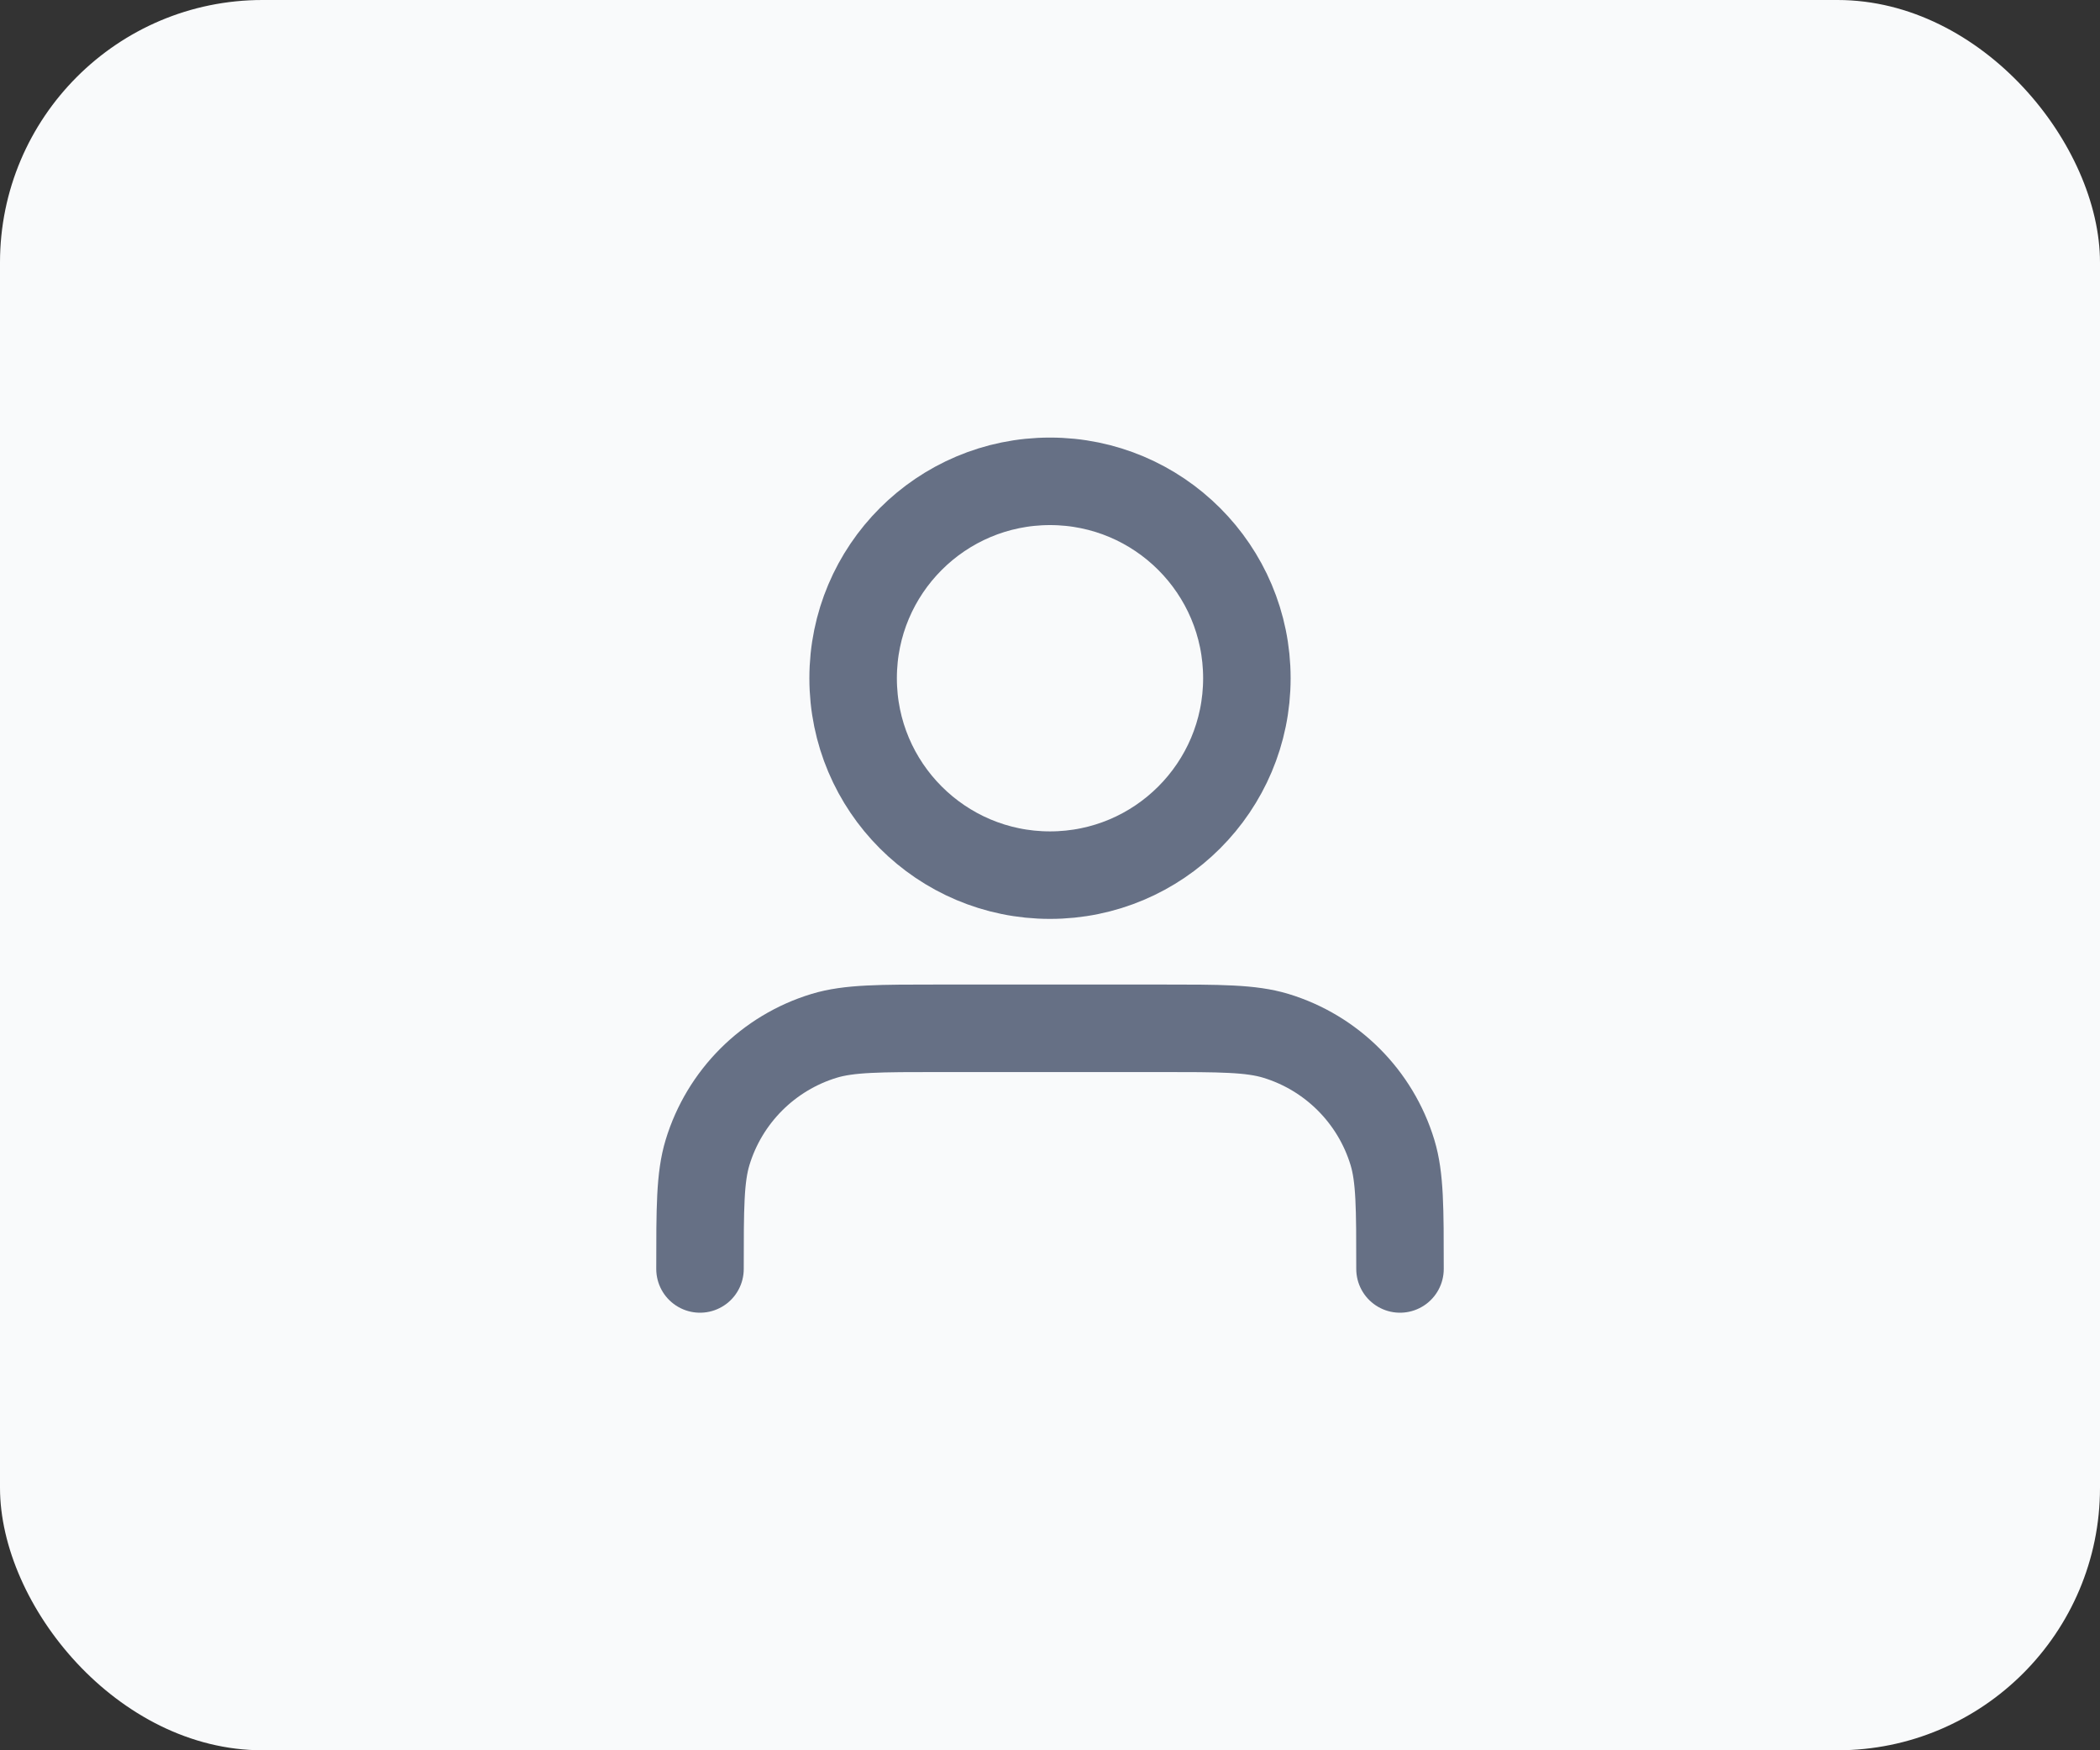
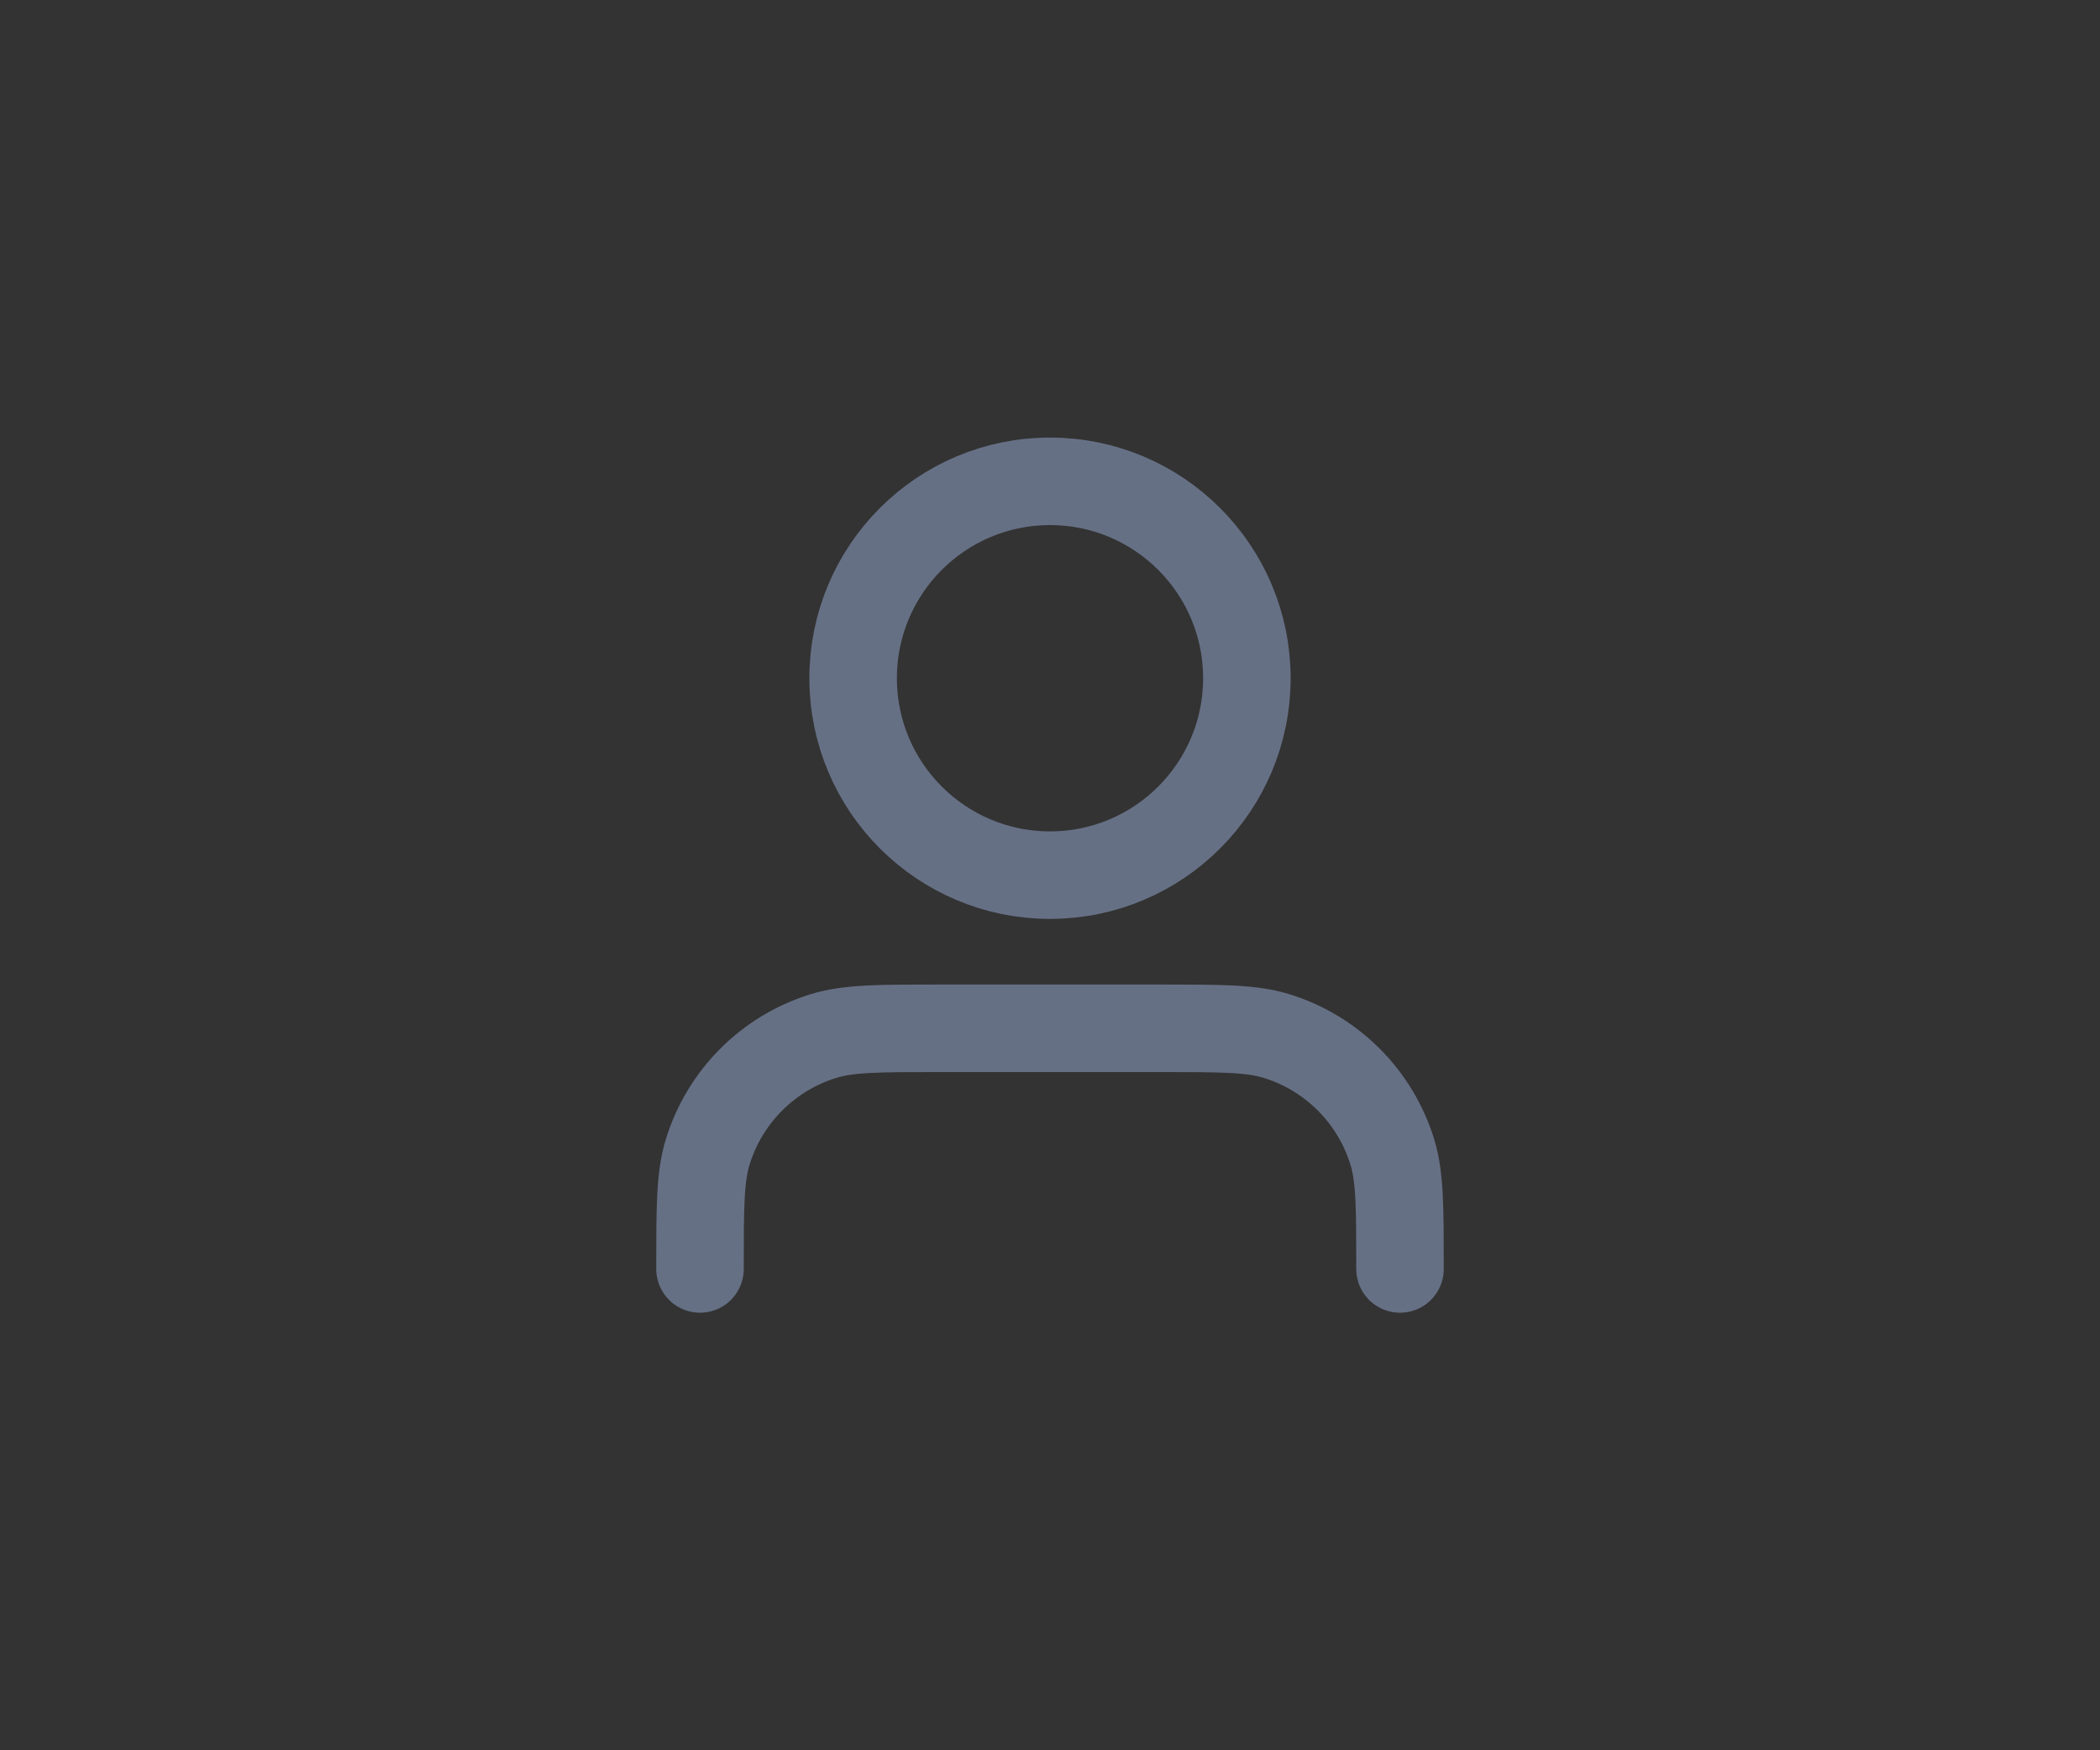
<svg xmlns="http://www.w3.org/2000/svg" width="48" height="40" viewBox="0 0 48 40" fill="none">
  <rect x="0" y="0" width="48" height="40" fill="#333333" stroke="none" />
-   <rect width="48" height="40" rx="6" fill="#F9FAFB" />
  <path d="M32 29C32 27.604 32 26.907 31.828 26.339C31.44 25.061 30.439 24.06 29.161 23.672C28.593 23.5 27.896 23.5 26.5 23.5H21.5C20.104 23.5 19.407 23.5 18.839 23.672C17.561 24.06 16.56 25.061 16.172 26.339C16 26.907 16 27.604 16 29M28.5 15.5C28.5 17.985 26.485 20 24 20C21.515 20 19.5 17.985 19.5 15.5C19.5 13.015 21.515 11 24 11C26.485 11 28.5 13.015 28.5 15.5Z" stroke="#667085" stroke-width="2" stroke-linecap="round" stroke-linejoin="round" />
</svg>